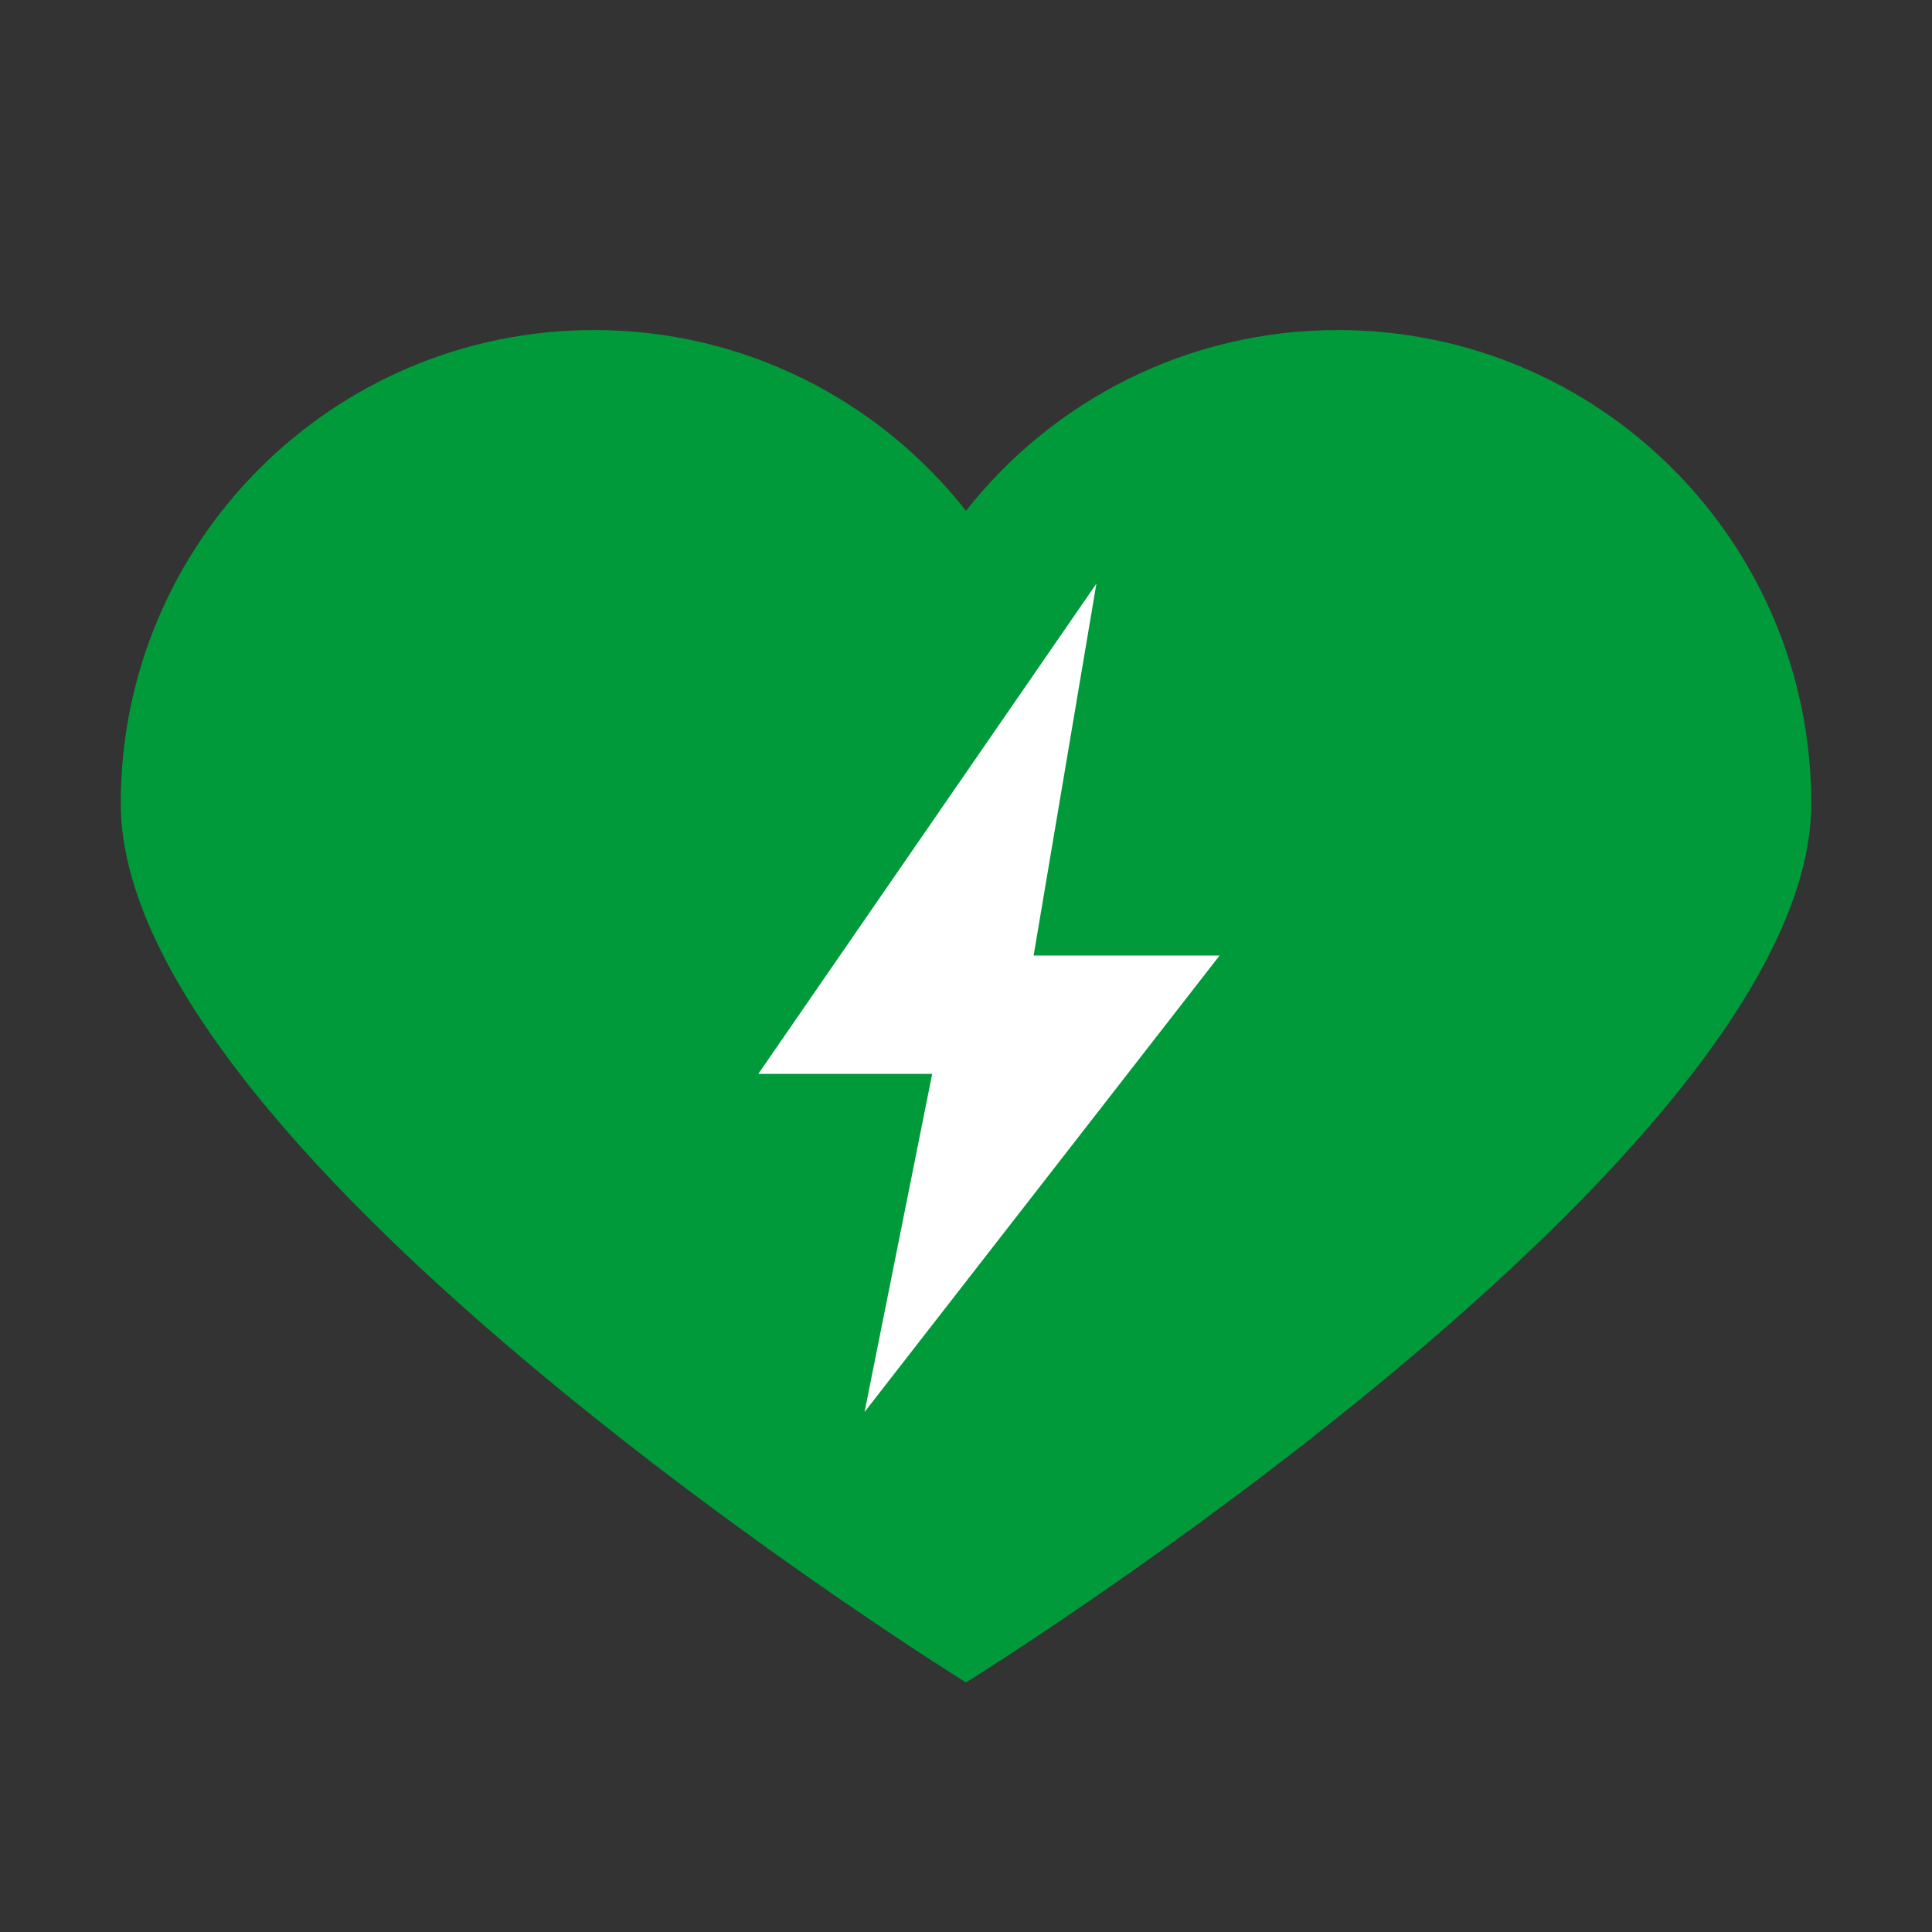
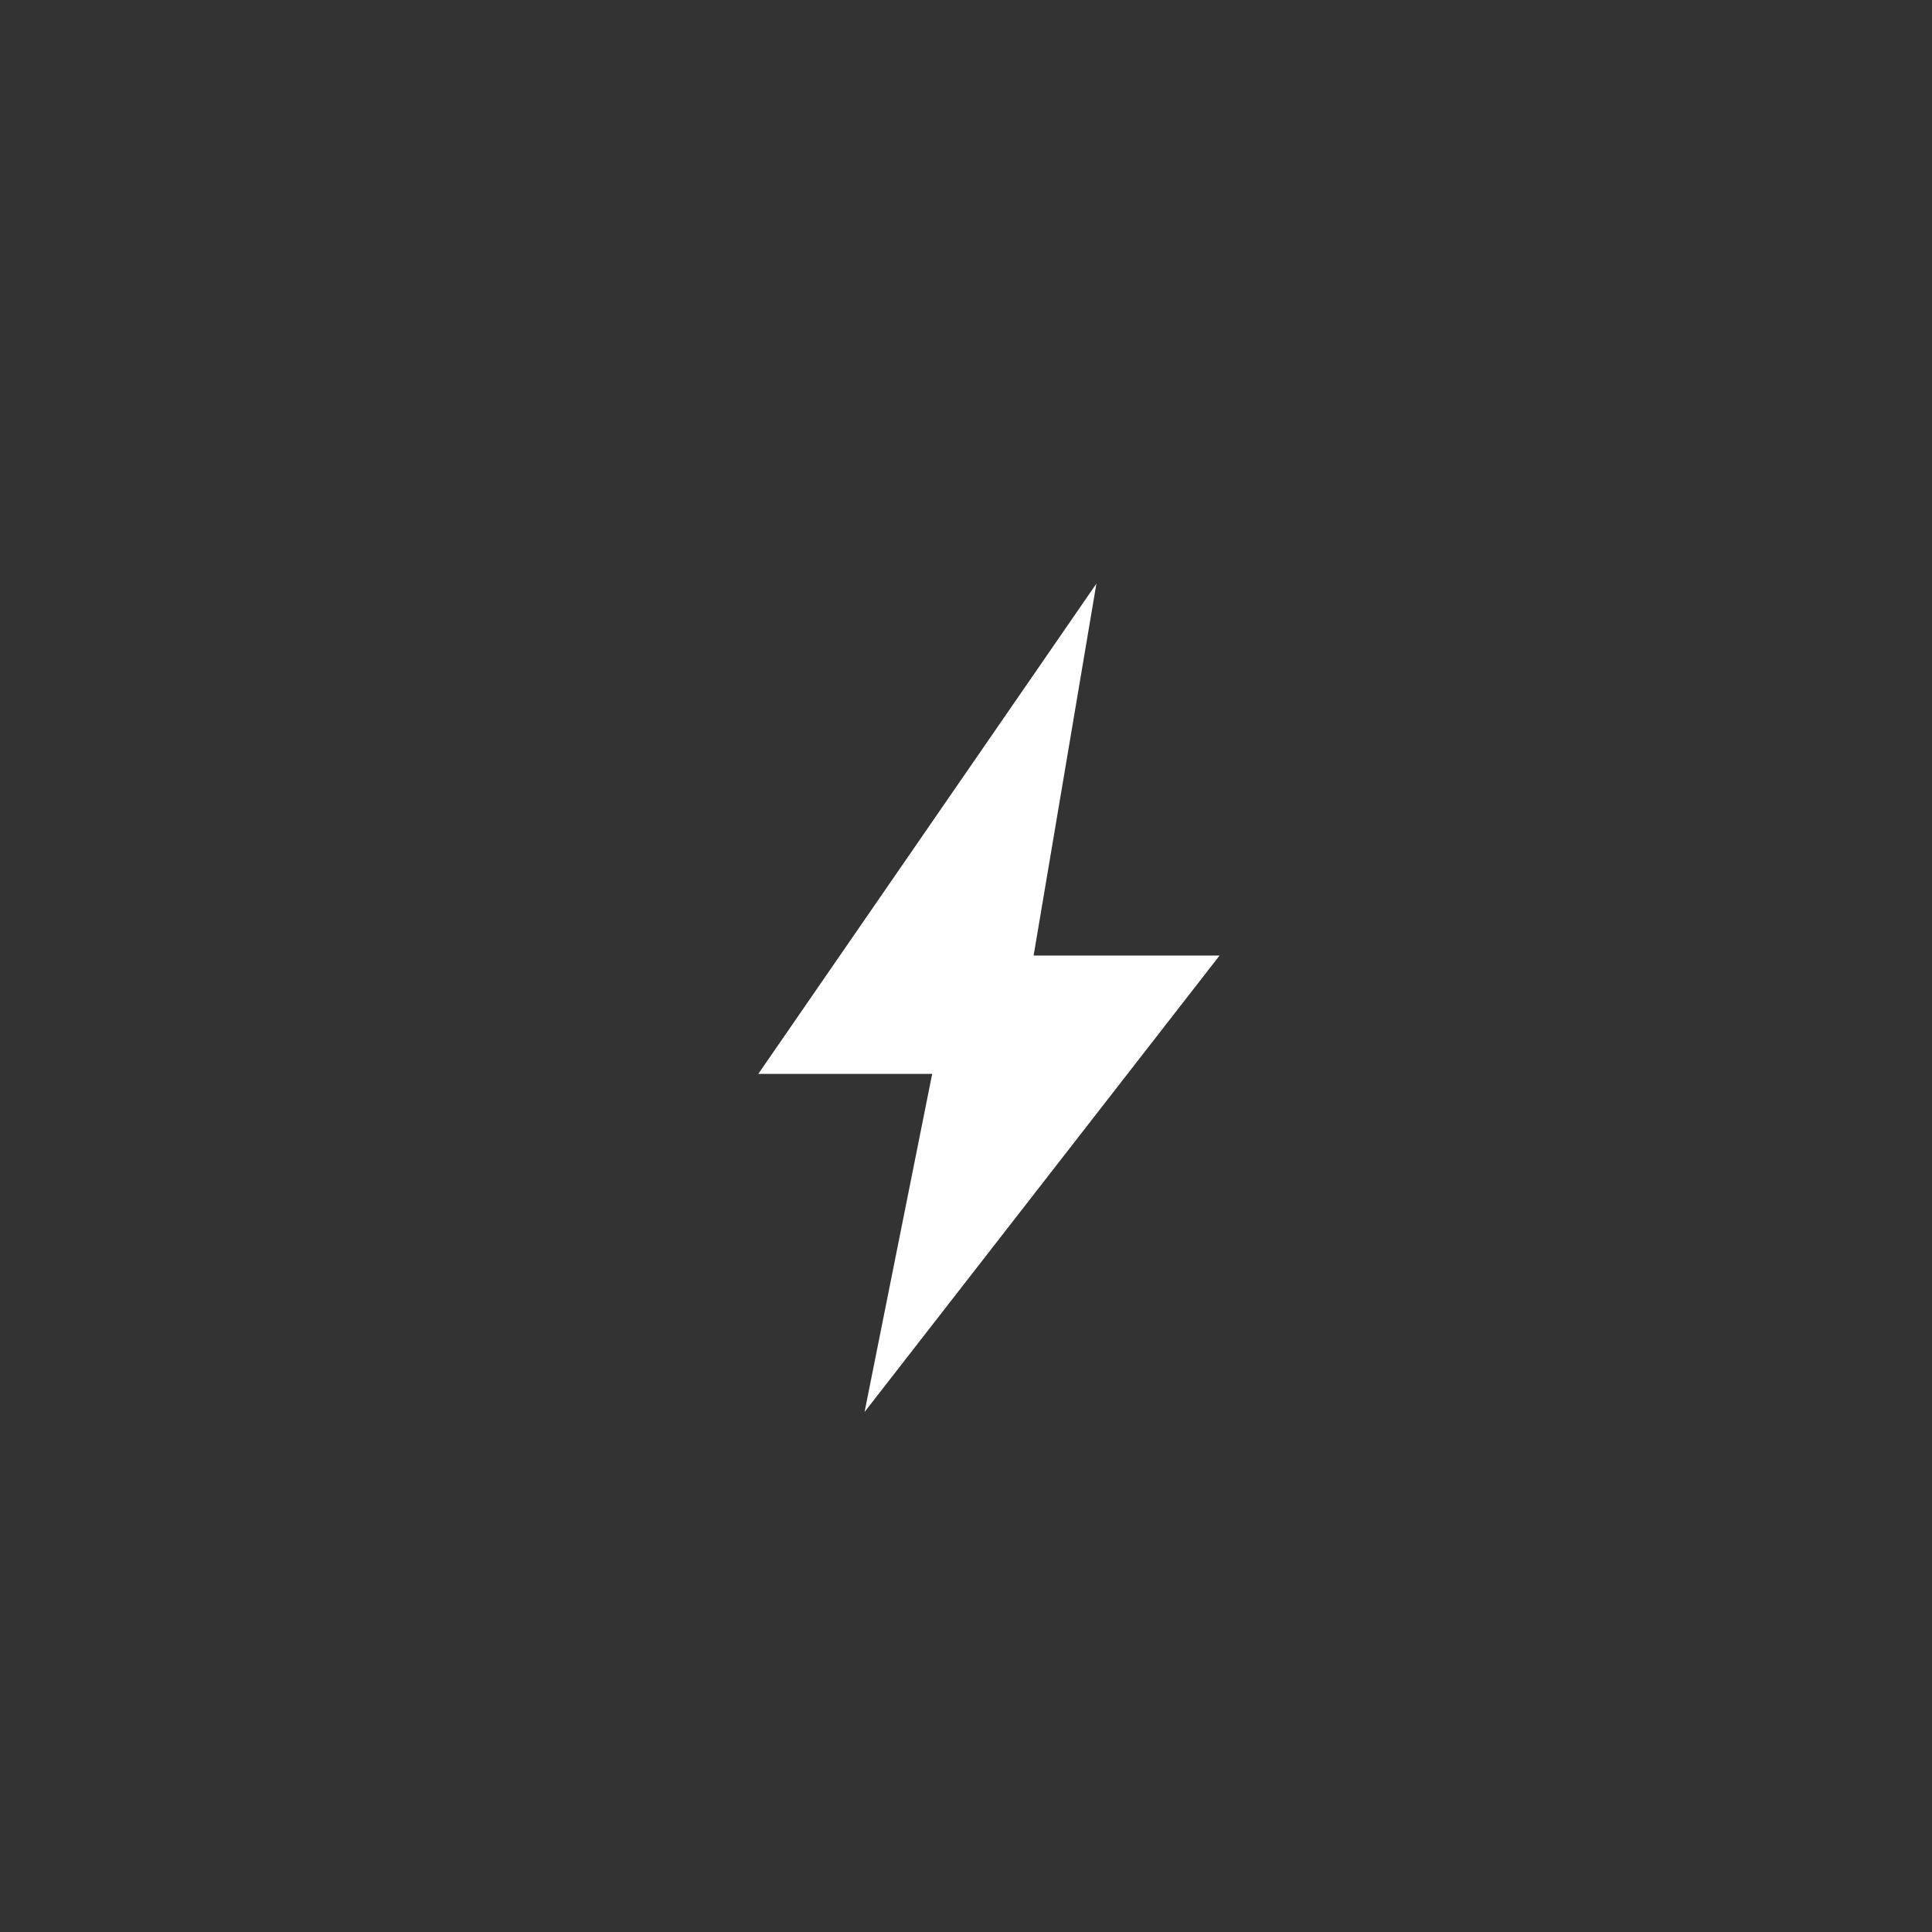
<svg xmlns="http://www.w3.org/2000/svg" version="1.1" width="512" height="512" x="0" y="0" viewBox="0 0 48 48" style="enable-background:new 0 0 512 512" xml:space="preserve" class="">
  <rect x="0" y="0" width="48" height="48" fill="#333333" stroke="none" />
  <g>
-     <path d="m33.24 8.2c-3.75 0-7.087 1.757-9.24 4.49-2.153-2.733-5.49-4.49-9.24-4.49-6.495 0-11.76 5.265-11.76 11.76 0 8.812 21 21.84 21 21.84s21-13.029 21-21.84c0-6.495-5.265-11.76-11.76-11.76z" fill="#009a3a" data-original="#f44336" style="" class="" />
    <path d="m27.24 14.5-8.4 12.18h4.32l-1.68 8.4 8.82-11.34h-4.62z" fill="#ffffff" data-original="#ffeb3b" style="" class="" />
  </g>
</svg>